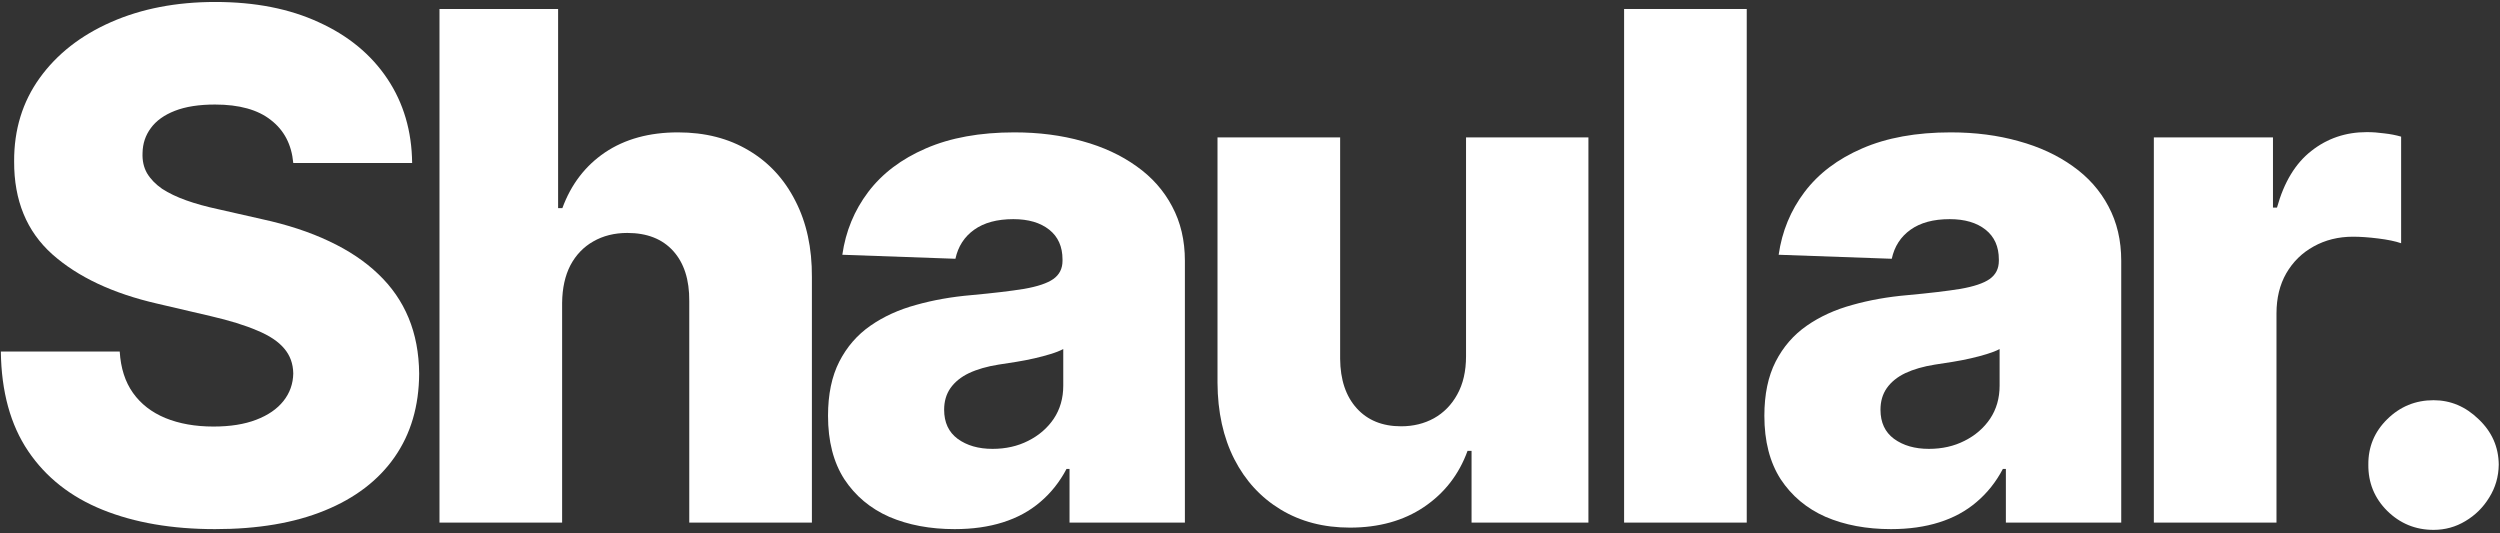
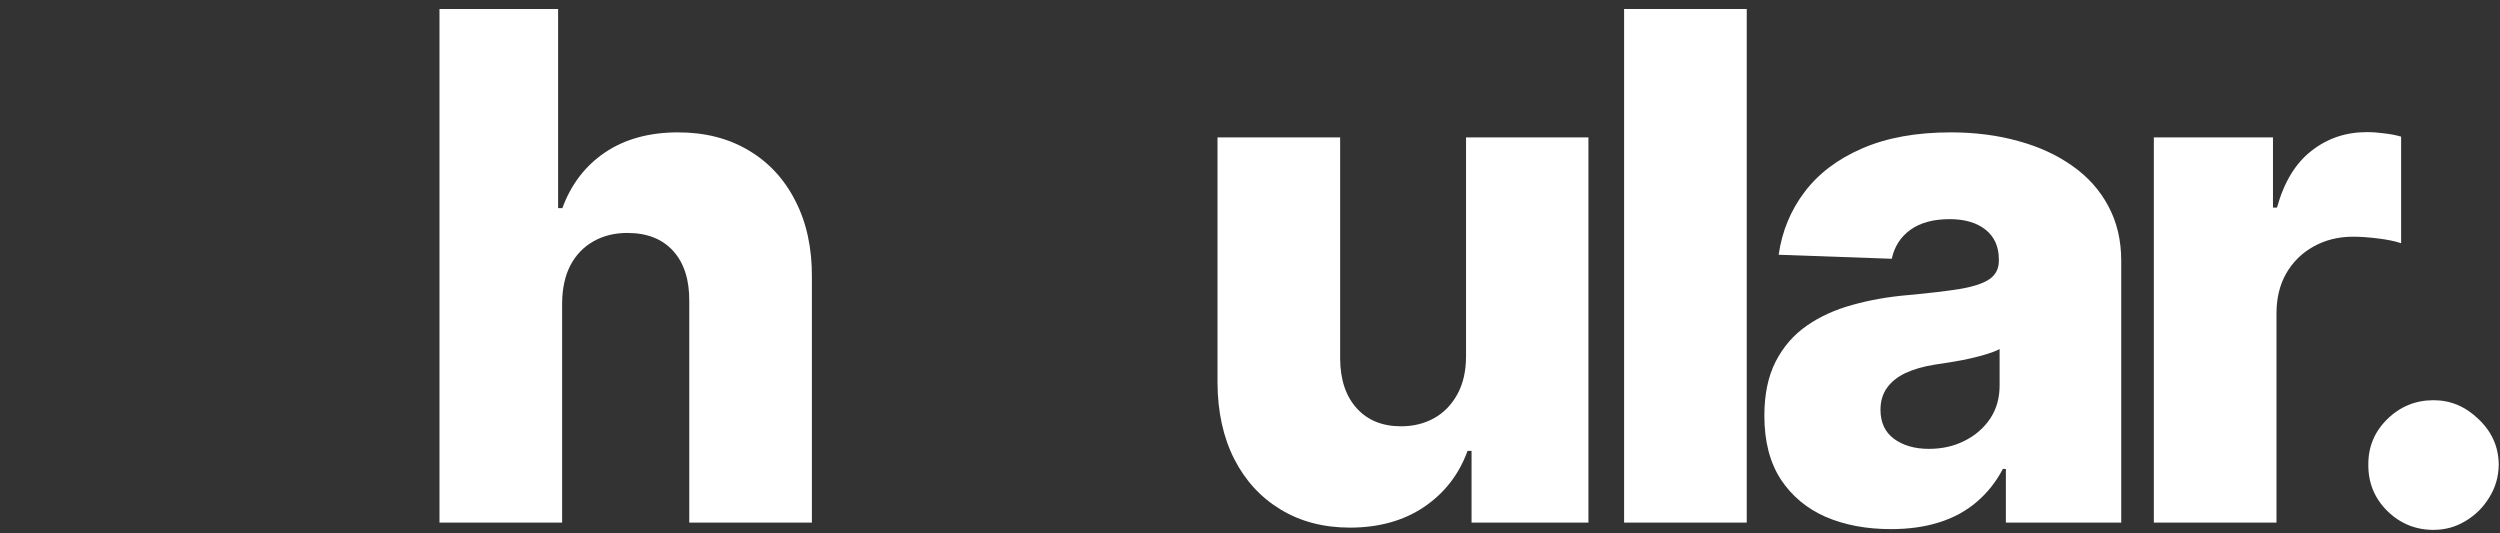
<svg xmlns="http://www.w3.org/2000/svg" width="708" height="151" viewBox="0 0 708 151" fill="none">
  <rect x="0" y="0" width="708" height="151" fill="#333333" stroke="none" />
-   <path d="M83.053 46.153C82.579 40.945 80.472 36.897 76.731 34.008C73.038 31.073 67.759 29.605 60.894 29.605C56.348 29.605 52.56 30.197 49.53 31.381C46.499 32.564 44.227 34.198 42.712 36.281C41.197 38.317 40.415 40.661 40.368 43.312C40.273 45.49 40.699 47.408 41.646 49.065C42.641 50.722 44.061 52.19 45.908 53.469C47.802 54.7 50.074 55.789 52.726 56.736C55.377 57.683 58.36 58.511 61.675 59.222L74.175 62.062C81.372 63.625 87.716 65.708 93.209 68.312C98.749 70.917 103.389 74.018 107.129 77.617C110.917 81.215 113.782 85.358 115.723 90.046C117.664 94.733 118.659 99.989 118.706 105.813C118.659 114.998 116.339 122.882 111.746 129.463C107.153 136.045 100.548 141.087 91.93 144.591C83.36 148.095 73.015 149.847 60.894 149.847C48.725 149.847 38.119 148.024 29.075 144.378C20.032 140.732 13.001 135.192 7.982 127.759C2.963 120.325 0.382 110.926 0.24 99.562H33.905C34.189 104.25 35.444 108.156 37.669 111.281C39.894 114.406 42.948 116.774 46.831 118.384C50.761 119.993 55.306 120.798 60.467 120.798C65.202 120.798 69.227 120.159 72.541 118.881C75.903 117.602 78.483 115.827 80.283 113.554C82.082 111.281 83.005 108.677 83.053 105.741C83.005 102.995 82.153 100.652 80.496 98.71C78.838 96.722 76.282 95.017 72.825 93.597C69.416 92.129 65.06 90.779 59.757 89.548L44.558 85.997C31.963 83.109 22.044 78.445 14.8 72.006C7.555 65.519 3.957 56.76 4.004 45.727C3.957 36.731 6.372 28.848 11.249 22.077C16.125 15.306 22.873 10.027 31.49 6.239C40.108 2.451 49.932 0.557 60.965 0.557C72.233 0.557 82.011 2.474 90.297 6.31C98.63 10.098 105.093 15.424 109.686 22.29C114.279 29.155 116.623 37.11 116.717 46.153H83.053Z" fill="white" />
  <path d="M159.192 85.784V148H124.462V2.545H158.055V58.938H159.263C161.725 52.214 165.75 46.958 171.337 43.17C176.971 39.383 183.86 37.489 192.004 37.489C199.675 37.489 206.351 39.193 212.033 42.602C217.714 45.964 222.118 50.722 225.243 56.878C228.415 63.033 229.978 70.23 229.93 78.469V148H195.2V85.287C195.248 79.226 193.732 74.492 190.655 71.082C187.577 67.673 183.245 65.969 177.658 65.969C174.012 65.969 170.792 66.774 167.999 68.383C165.252 69.946 163.098 72.195 161.536 75.131C160.02 78.066 159.239 81.617 159.192 85.784Z" fill="white" />
-   <path d="M270.363 149.847C263.403 149.847 257.224 148.687 251.826 146.366C246.476 143.999 242.238 140.448 239.113 135.713C236.035 130.931 234.496 124.941 234.496 117.744C234.496 111.684 235.562 106.57 237.692 102.403C239.823 98.237 242.759 94.851 246.499 92.247C250.24 89.643 254.549 87.678 259.425 86.352C264.302 84.979 269.511 84.056 275.05 83.582C281.253 83.014 286.248 82.422 290.036 81.807C293.824 81.144 296.57 80.221 298.275 79.037C300.027 77.806 300.903 76.078 300.903 73.852V73.497C300.903 69.851 299.648 67.034 297.138 65.046C294.629 63.057 291.244 62.062 286.982 62.062C282.389 62.062 278.696 63.057 275.903 65.046C273.109 67.034 271.334 69.78 270.576 73.284L238.545 72.148C239.492 65.519 241.93 59.6 245.86 54.392C249.837 49.136 255.282 45.017 262.195 42.034C269.156 39.004 277.513 37.489 287.266 37.489C294.227 37.489 300.642 38.317 306.513 39.974C312.385 41.584 317.498 43.952 321.854 47.077C326.21 50.154 329.572 53.942 331.94 58.44C334.354 62.938 335.562 68.076 335.562 73.852V148H302.891V132.801H302.039C300.098 136.494 297.612 139.619 294.582 142.176C291.599 144.733 288.071 146.651 283.999 147.929C279.975 149.207 275.429 149.847 270.363 149.847ZM281.087 127.119C284.828 127.119 288.19 126.362 291.173 124.847C294.203 123.331 296.618 121.248 298.417 118.597C300.216 115.898 301.116 112.773 301.116 109.222V98.852C300.121 99.373 298.914 99.847 297.494 100.273C296.12 100.699 294.605 101.101 292.948 101.48C291.291 101.859 289.586 102.19 287.835 102.474C286.083 102.759 284.402 103.019 282.792 103.256C279.525 103.777 276.731 104.581 274.411 105.67C272.138 106.759 270.387 108.18 269.156 109.932C267.972 111.636 267.38 113.672 267.38 116.04C267.38 119.638 268.658 122.384 271.215 124.278C273.819 126.172 277.11 127.119 281.087 127.119Z" fill="white" />
  <path d="M415.181 100.912V38.909H449.84V148H416.744V127.688H415.607C413.192 134.364 409.073 139.667 403.249 143.597C397.473 147.479 390.489 149.42 382.298 149.42C374.864 149.42 368.33 147.716 362.695 144.307C357.061 140.898 352.681 136.139 349.556 130.031C346.431 123.876 344.845 116.679 344.798 108.44V38.909H379.528V101.622C379.575 107.541 381.138 112.205 384.215 115.614C387.293 119.023 391.483 120.727 396.786 120.727C400.243 120.727 403.344 119.97 406.09 118.455C408.884 116.892 411.085 114.643 412.695 111.707C414.353 108.724 415.181 105.126 415.181 100.912Z" fill="white" />
  <path d="M494.676 2.545V148H459.946V2.545H494.676Z" fill="white" />
  <path d="M535.535 149.847C528.575 149.847 522.396 148.687 516.998 146.366C511.647 143.999 507.41 140.448 504.285 135.713C501.207 130.931 499.668 124.941 499.668 117.744C499.668 111.684 500.734 106.57 502.864 102.403C504.995 98.237 507.931 94.851 511.671 92.247C515.412 89.643 519.72 87.678 524.597 86.352C529.474 84.979 534.683 84.056 540.222 83.582C546.425 83.014 551.42 82.422 555.208 81.807C558.996 81.144 561.742 80.221 563.447 79.037C565.199 77.806 566.075 76.078 566.075 73.852V73.497C566.075 69.851 564.82 67.034 562.31 65.046C559.801 63.057 556.415 62.062 552.154 62.062C547.561 62.062 543.868 63.057 541.075 65.046C538.281 67.034 536.505 69.78 535.748 73.284L503.717 72.148C504.664 65.519 507.102 59.6 511.032 54.392C515.009 49.136 520.454 45.017 527.367 42.034C534.327 39.004 542.684 37.489 552.438 37.489C559.398 37.489 565.814 38.317 571.685 39.974C577.557 41.584 582.67 43.952 587.026 47.077C591.382 50.154 594.744 53.942 597.112 58.44C599.526 62.938 600.734 68.076 600.734 73.852V148H568.063V132.801H567.211C565.27 136.494 562.784 139.619 559.754 142.176C556.771 144.733 553.243 146.651 549.171 147.929C545.147 149.207 540.601 149.847 535.535 149.847ZM546.259 127.119C550 127.119 553.362 126.362 556.344 124.847C559.375 123.331 561.79 121.248 563.589 118.597C565.388 115.898 566.288 112.773 566.288 109.222V98.852C565.293 99.373 564.086 99.847 562.665 100.273C561.292 100.699 559.777 101.101 558.12 101.48C556.463 101.859 554.758 102.19 553.006 102.474C551.255 102.759 549.574 103.019 547.964 103.256C544.697 103.777 541.903 104.581 539.583 105.67C537.31 106.759 535.558 108.18 534.327 109.932C533.144 111.636 532.552 113.672 532.552 116.04C532.552 119.638 533.83 122.384 536.387 124.278C538.991 126.172 542.282 127.119 546.259 127.119Z" fill="white" />
  <path d="M609.969 148V38.909H643.705V58.795H644.842C646.83 51.599 650.074 46.248 654.572 42.744C659.07 39.193 664.302 37.418 670.268 37.418C671.878 37.418 673.535 37.536 675.239 37.773C676.944 37.962 678.53 38.27 679.998 38.696V68.881C678.341 68.312 676.163 67.863 673.464 67.531C670.812 67.2 668.445 67.034 666.362 67.034C662.242 67.034 658.525 67.957 655.211 69.804C651.944 71.603 649.363 74.136 647.469 77.403C645.623 80.623 644.7 84.411 644.7 88.767V148H609.969Z" fill="white" />
  <path d="M689.18 150.06C684.067 150.06 679.687 148.26 676.041 144.662C672.443 141.063 670.667 136.707 670.714 131.594C670.667 126.575 672.443 122.29 676.041 118.739C679.687 115.14 684.067 113.341 689.18 113.341C694.01 113.341 698.271 115.14 701.964 118.739C705.705 122.29 707.599 126.575 707.646 131.594C707.599 135.003 706.699 138.104 704.947 140.898C703.243 143.691 700.994 145.917 698.2 147.574C695.454 149.231 692.447 150.06 689.18 150.06Z" fill="white" />
</svg>